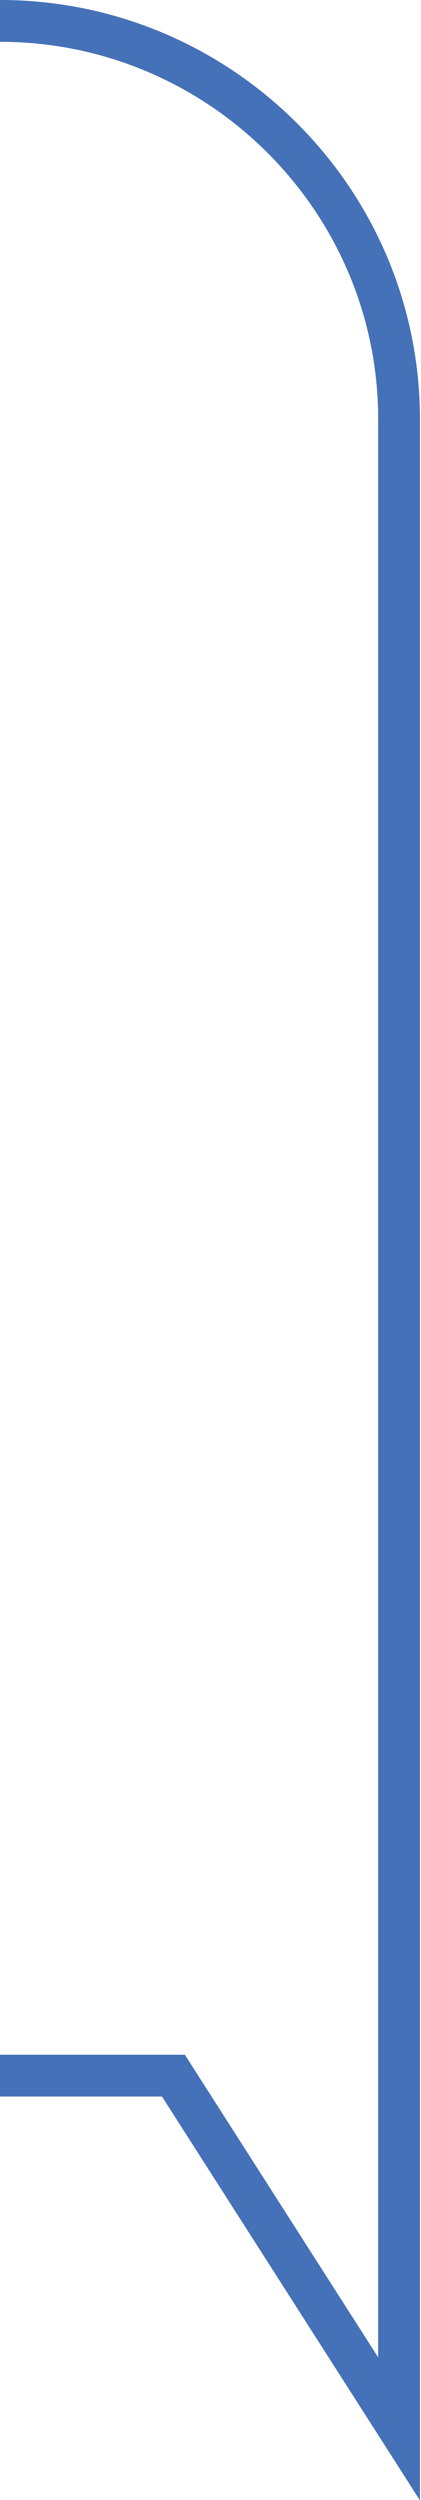
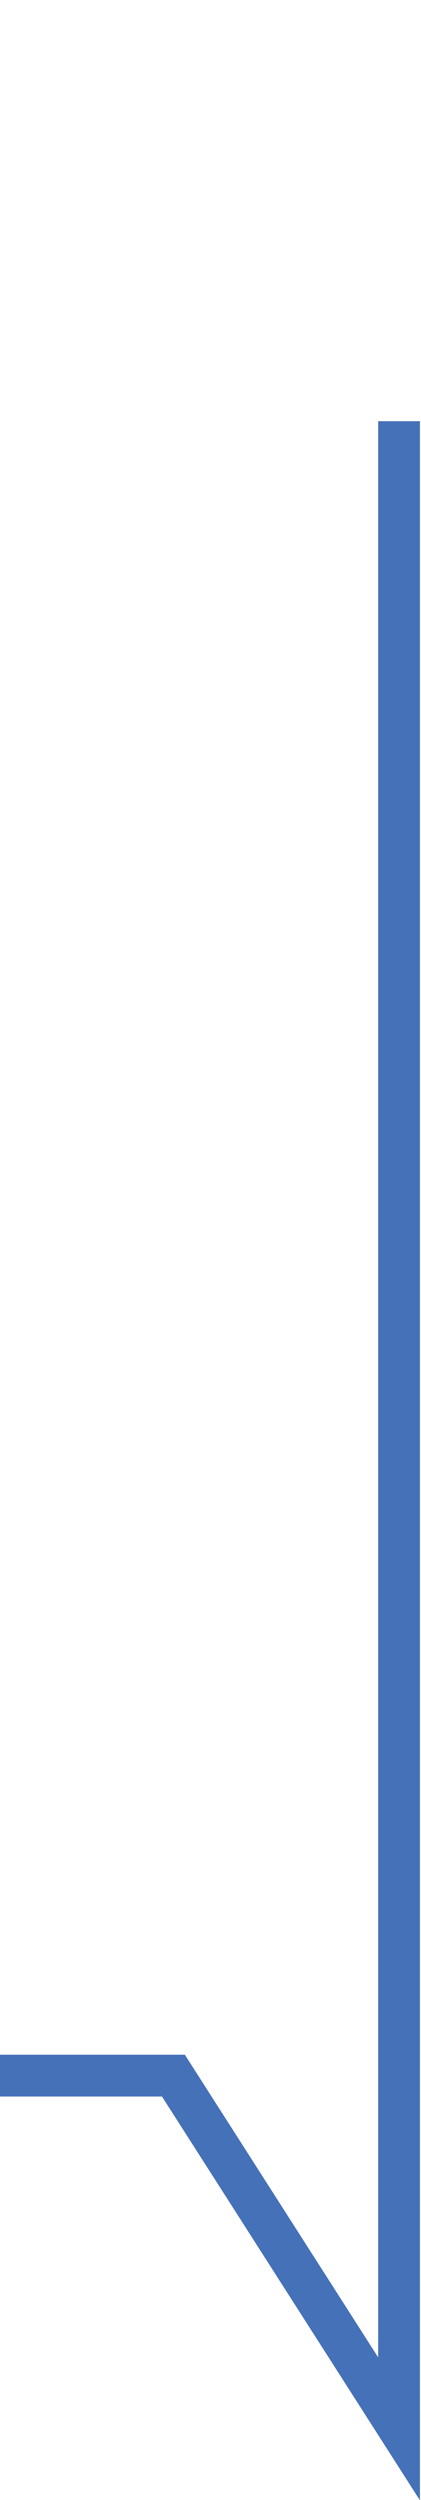
<svg xmlns="http://www.w3.org/2000/svg" id="Layer_1" x="0px" y="0px" viewBox="0 0 40.3 239.2" style="enable-background:new 0 0 40.3 239.2;" xml:space="preserve">
  <style type="text/css">	.st0{clip-path:url(#SVGID_00000022539103497290768350000006360383428710694071_);}	.st1{opacity:0.16;clip-path:url(#SVGID_00000160158878523445012910000001152171017098607511_);}	.st2{filter:url(#Adobe_OpacityMaskFilter);}			.st3{clip-path:url(#SVGID_00000078005271136587575710000003973175180447683498_);fill:url(#SVGID_00000129924924500665473620000015139074588596004261_);}			.st4{clip-path:url(#SVGID_00000078005271136587575710000003973175180447683498_);mask:url(#SVGID_00000036230984879596138020000002372979671978773159_);}	.st5{clip-path:url(#SVGID_00000052820820098840342210000008398179698212200600_);}	.st6{clip-path:url(#SVGID_00000166655437067352467590000001521631125081020838_);}	.st7{clip-path:url(#SVGID_00000146488096084789102680000009763879168453902244_);fill:none;stroke:#4571B8;stroke-width:8;}	.st8{clip-path:url(#SVGID_00000146488096084789102680000009763879168453902244_);fill:#4571B8;}	.st9{fill:#4571B8;}	.st10{clip-path:url(#SVGID_00000154419062095163471510000015488038500625980072_);fill:#4571B8;}	.st11{clip-path:url(#SVGID_00000049196490117617838370000012699137547467633302_);fill:#4571B8;}	.st12{clip-path:url(#SVGID_00000041976391534008676320000001011180569885373071_);fill:none;stroke:#E4535F;stroke-width:8;}	.st13{clip-path:url(#SVGID_00000041976391534008676320000001011180569885373071_);fill:#E4535F;}	.st14{clip-path:url(#SVGID_00000042012549472116188090000008952670123385397396_);fill:none;stroke:#FCB812;stroke-width:8;}	.st15{clip-path:url(#SVGID_00000042012549472116188090000008952670123385397396_);fill:#FCB812;}	.st16{filter:url(#Adobe_OpacityMaskFilter_00000108274196003323954040000014915112679501497509_);}			.st17{clip-path:url(#SVGID_00000093143141291888413700000014076935721978603446_);fill:url(#SVGID_00000025432626331785955660000004366967941534812554_);}			.st18{clip-path:url(#SVGID_00000093143141291888413700000014076935721978603446_);mask:url(#SVGID_00000005246732619252474670000000863360089713490613_);}			.st19{clip-path:url(#SVGID_00000134967950721029429850000016745362492073116580_);fill:none;stroke:#4571B8;stroke-width:3.28;stroke-miterlimit:10;}	.st20{filter:url(#Adobe_OpacityMaskFilter_00000057122510886499954530000005323228774602245258_);}			.st21{clip-path:url(#SVGID_00000108269975729261213920000017421088169434446250_);fill:url(#SVGID_00000036247444801794835470000017231464760468717211_);}			.st22{clip-path:url(#SVGID_00000108269975729261213920000017421088169434446250_);mask:url(#SVGID_00000096748366631240624170000008913605893850689448_);}			.st23{clip-path:url(#SVGID_00000094614536005830089550000015053454331759424930_);fill:none;stroke:#E4535F;stroke-width:3.28;stroke-miterlimit:10;}	.st24{filter:url(#Adobe_OpacityMaskFilter_00000119811680873446192220000013279215327858983555_);}			.st25{clip-path:url(#SVGID_00000063629357659239473420000009646864933471961780_);fill:url(#SVGID_00000029763958016784075540000013351012666620395436_);}			.st26{clip-path:url(#SVGID_00000063629357659239473420000009646864933471961780_);mask:url(#SVGID_00000005977782030303614850000008984405974101128107_);}			.st27{clip-path:url(#SVGID_00000052793373297548248190000003239908753572551053_);fill:none;stroke:#FCB812;stroke-width:3.28;stroke-miterlimit:10;}	.st28{clip-path:url(#SVGID_00000000187178815384223410000008779888504968005522_);fill:#4571B8;}	.st29{clip-path:url(#SVGID_00000000187178815384223410000008779888504968005522_);fill:#FFFFFF;}	.st30{fill:#FFFFFF;}	.st31{clip-path:url(#SVGID_00000163754109354559422360000003692594293801841298_);fill:#FFFFFF;}	.st32{clip-path:url(#SVGID_00000076603019970058379740000012692840504586552720_);fill:#FFFFFF;}	.st33{clip-path:url(#SVGID_00000118398355935668847670000000513123171836657854_);fill:#E4535F;}	.st34{fill:#FCB812;}	.st35{clip-path:url(#SVGID_00000176742210029458856350000000705358628349969814_);fill:#FFFFFF;}	.st36{fill:none;stroke:#FCB812;stroke-width:3;stroke-miterlimit:10;}	.st37{fill:none;stroke:#E4535F;stroke-width:3;stroke-miterlimit:10;}	.st38{fill:none;stroke:#4571B8;stroke-width:3;stroke-miterlimit:10;}	.st39{fill:#E4535F;}	.st40{opacity:0;fill:#FFFFFF;}	.st41{fill:#231F20;}	.st42{filter:url(#Adobe_OpacityMaskFilter_00000062172551603455437700000000052694042399421865_);}			.st43{clip-path:url(#SVGID_00000111168393788277342550000000607526056297394312_);fill:url(#SVGID_00000161600245439354070220000001530326623054852755_);}			.st44{clip-path:url(#SVGID_00000111168393788277342550000000607526056297394312_);mask:url(#SVGID_00000163780624065786265540000015057801236952643759_);}			.st45{clip-path:url(#SVGID_00000082333574295454868700000012505304740410461570_);fill:none;stroke:#FCB812;stroke-width:7.666;stroke-linecap:round;stroke-miterlimit:10;}	.st46{filter:url(#Adobe_OpacityMaskFilter_00000036947811911801025610000004736440121718640043_);}			.st47{clip-path:url(#SVGID_00000098209641997693500170000013155130603202821562_);fill:url(#SVGID_00000078742840999120896970000001273538486822124190_);}			.st48{clip-path:url(#SVGID_00000098209641997693500170000013155130603202821562_);mask:url(#SVGID_00000107561574950324823140000007652430666030510256_);}			.st49{clip-path:url(#SVGID_00000176751924548831730750000014730272892376891062_);fill:none;stroke:#FCB812;stroke-width:7.666;stroke-linecap:round;stroke-miterlimit:10;}	.st50{filter:url(#Adobe_OpacityMaskFilter_00000174590603675125237280000009367382721103203256_);}			.st51{clip-path:url(#SVGID_00000035518718463800171970000002310346581226655663_);fill:url(#SVGID_00000003808435679641793580000009881034288214528438_);}			.st52{clip-path:url(#SVGID_00000035518718463800171970000002310346581226655663_);mask:url(#SVGID_00000121970490904648254470000012577782405339949199_);}	.st53{clip-path:url(#SVGID_00000041975716067950085430000002728890058011487395_);fill:#4571B8;}	.st54{filter:url(#Adobe_OpacityMaskFilter_00000081622541699029558960000005858153482964905861_);}			.st55{clip-path:url(#SVGID_00000022553131611250380560000015001542953503408302_);fill:url(#SVGID_00000049195108161726538750000003241268418581571207_);}			.st56{clip-path:url(#SVGID_00000022553131611250380560000015001542953503408302_);mask:url(#SVGID_00000054224988980905415670000009990885226543393426_);}	.st57{clip-path:url(#SVGID_00000129890368031848388520000005398680455848555402_);fill:#E4535F;}	.st58{filter:url(#Adobe_OpacityMaskFilter_00000142858172740161633510000000660533013999790525_);}			.st59{clip-path:url(#SVGID_00000037652096947538104610000010121750384190210707_);fill:url(#SVGID_00000160900467677875370910000000020208305578974653_);}			.st60{clip-path:url(#SVGID_00000037652096947538104610000010121750384190210707_);mask:url(#SVGID_00000088107984458350012700000015166882934725954454_);}	.st61{clip-path:url(#SVGID_00000092433174085386043450000010994943013728421784_);fill:#FCB812;}	.st62{clip-path:url(#SVGID_00000129196190956509867500000016165064649964900539_);}	.st63{opacity:8.000180e-02;clip-path:url(#SVGID_00000060723605469014979950000007715608810311190968_);}	.st64{filter:url(#Adobe_OpacityMaskFilter_00000090295909990949608960000002763895358780651417_);}			.st65{clip-path:url(#SVGID_00000135649121947083622180000006406024451753414033_);fill:url(#SVGID_00000021085939474941124760000010561180435434410418_);}			.st66{clip-path:url(#SVGID_00000135649121947083622180000006406024451753414033_);mask:url(#SVGID_00000080201483015896741030000013504105405846662820_);}	.st67{clip-path:url(#SVGID_00000072252453471752481640000009477780421389920148_);fill:#4571B8;}	.st68{clip-path:url(#SVGID_00000007398337809135579030000015983623145870380950_);}	.st69{opacity:8.000180e-02;clip-path:url(#SVGID_00000037658025924319477070000016075650789162272185_);}	.st70{clip-path:url(#SVGID_00000150063210532946877980000000530021602360873095_);fill:#E4535F;}	.st71{clip-path:url(#SVGID_00000107575379473536232890000002824006850159232176_);}	.st72{opacity:8.000180e-02;clip-path:url(#SVGID_00000072270744559356033060000004702854357161642165_);}	.st73{clip-path:url(#SVGID_00000046316878248949785200000007126013079749239486_);fill:#FCB812;}	.st74{clip-path:url(#SVGID_00000146490007171019754000000013798645783006526858_);fill:#FCB812;}	.st75{clip-path:url(#SVGID_00000073720709569354258260000015328066099566305441_);fill:#E4535F;}	.st76{clip-path:url(#SVGID_00000041994294849593008270000006645067338772149159_);fill:#4571B8;}	.st77{clip-path:url(#SVGID_00000017487347793120358590000005462723004189199548_);}	.st78{clip-path:url(#SVGID_00000134961263942952250880000010978228781794368899_);}	.st79{fill:none;stroke:#4571B8;stroke-width:4;stroke-miterlimit:10;}</style>
  <g>
-     <path class="st79" d="M0,198.6h16.6l21.6,33.8V40.3h0C38.3,19.2,21.1,2,0,2" />
+     <path class="st79" d="M0,198.6h16.6l21.6,33.8V40.3h0" />
  </g>
</svg>